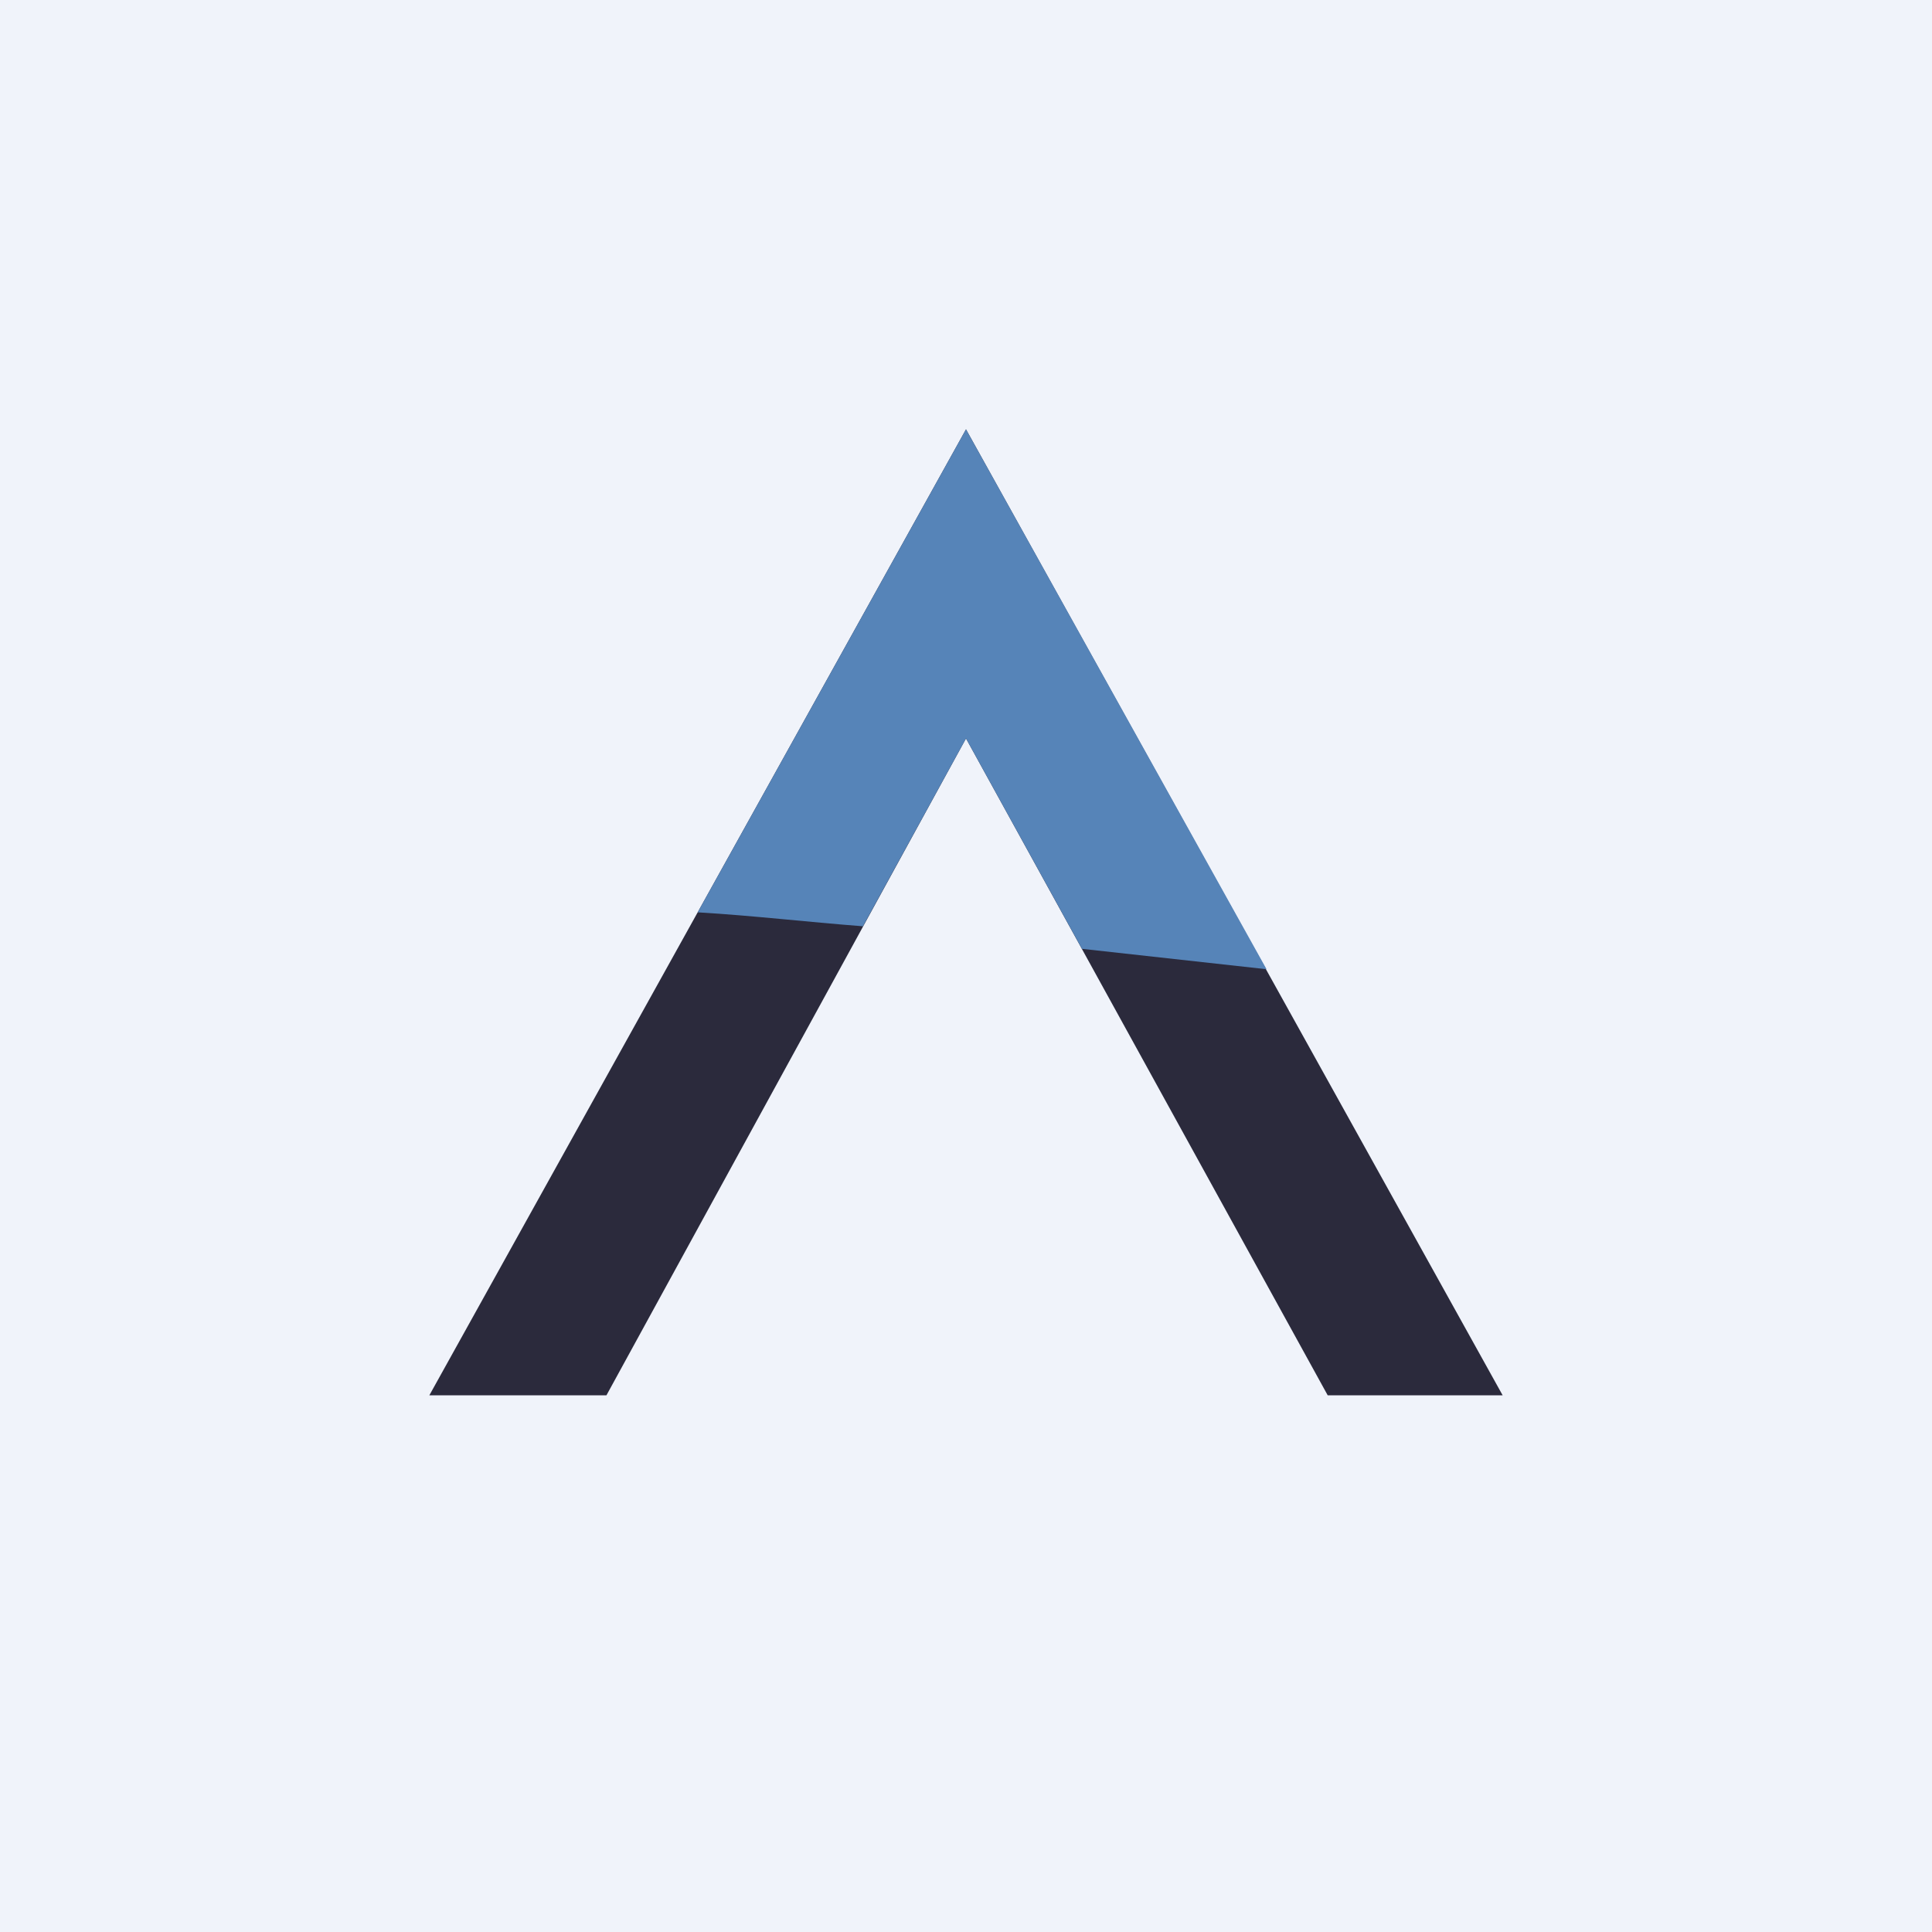
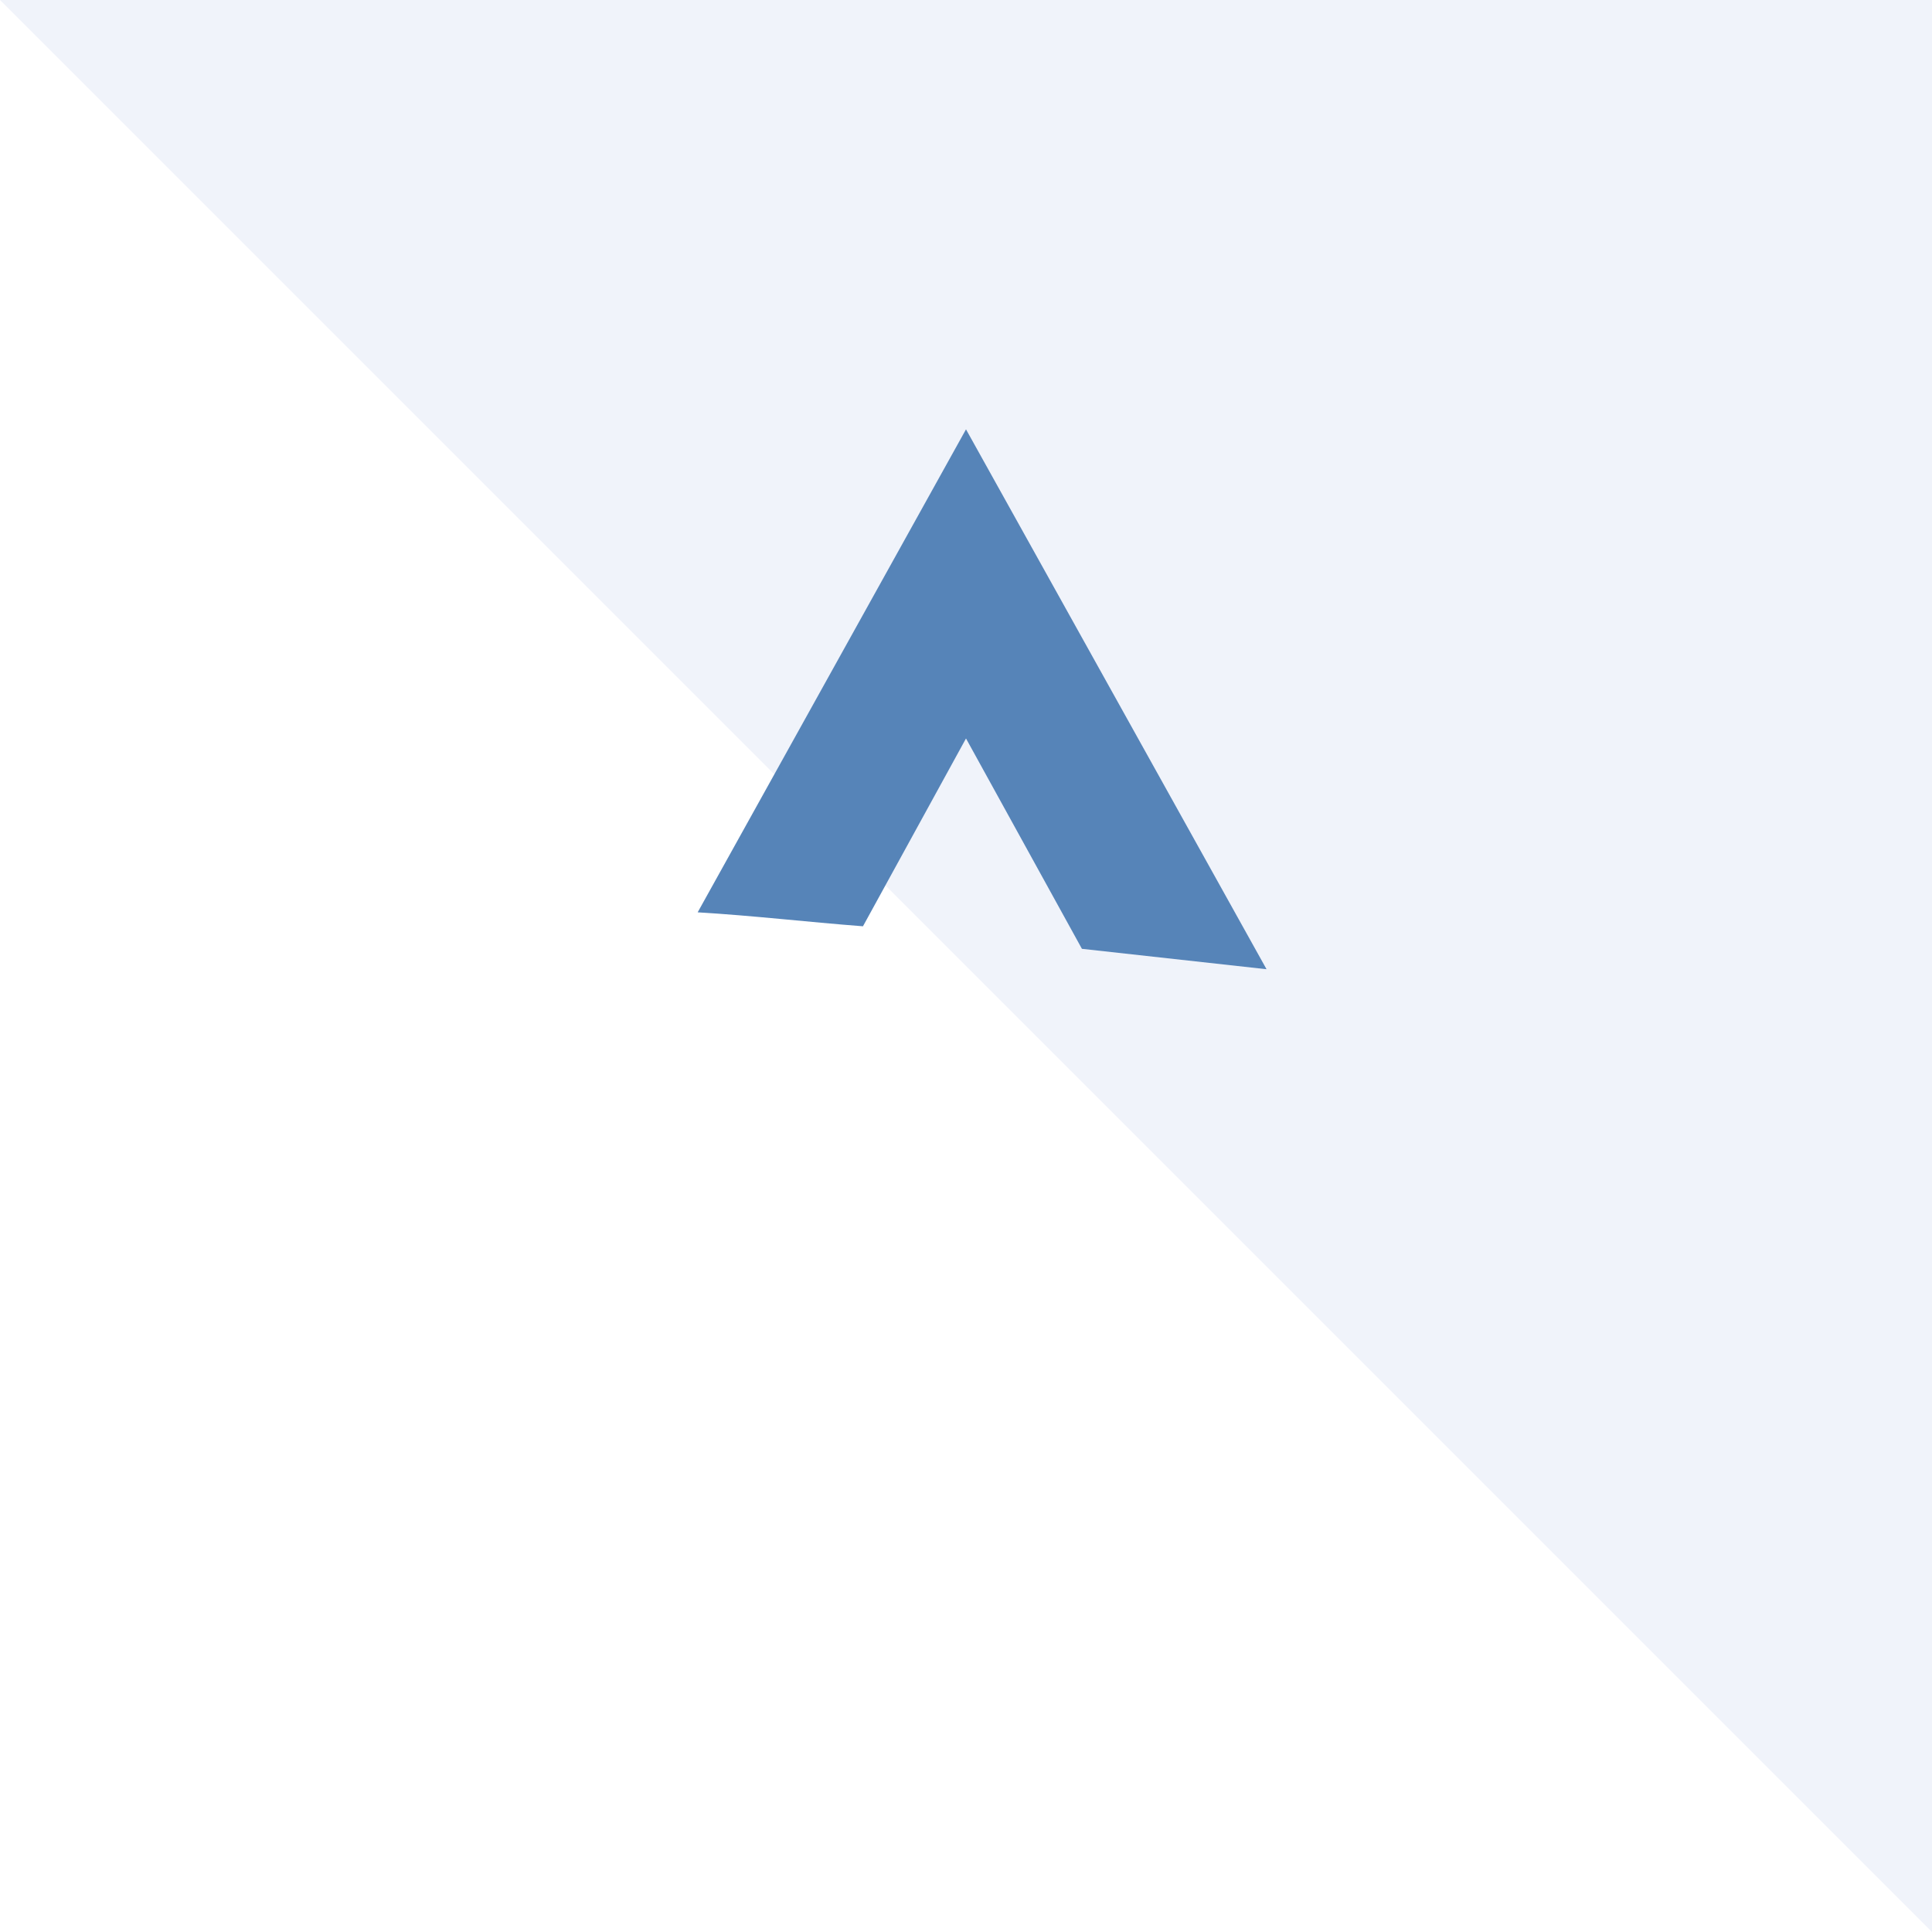
<svg xmlns="http://www.w3.org/2000/svg" width="18" height="18">
-   <path fill="#F0F3FA" d="M0 0h18v18H0z" />
-   <path d="M9 4l-5 9h1.65L9 6.88 12.37 13H14L9 4z" fill="#2B2A3C" />
+   <path fill="#F0F3FA" d="M0 0h18v18z" />
  <path d="M6.5 8.5L9 4l2.8 5.03-1.72-.19L9 6.88l-.96 1.75c-.52-.04-1.03-.1-1.54-.13z" fill="#5684B8" />
</svg>